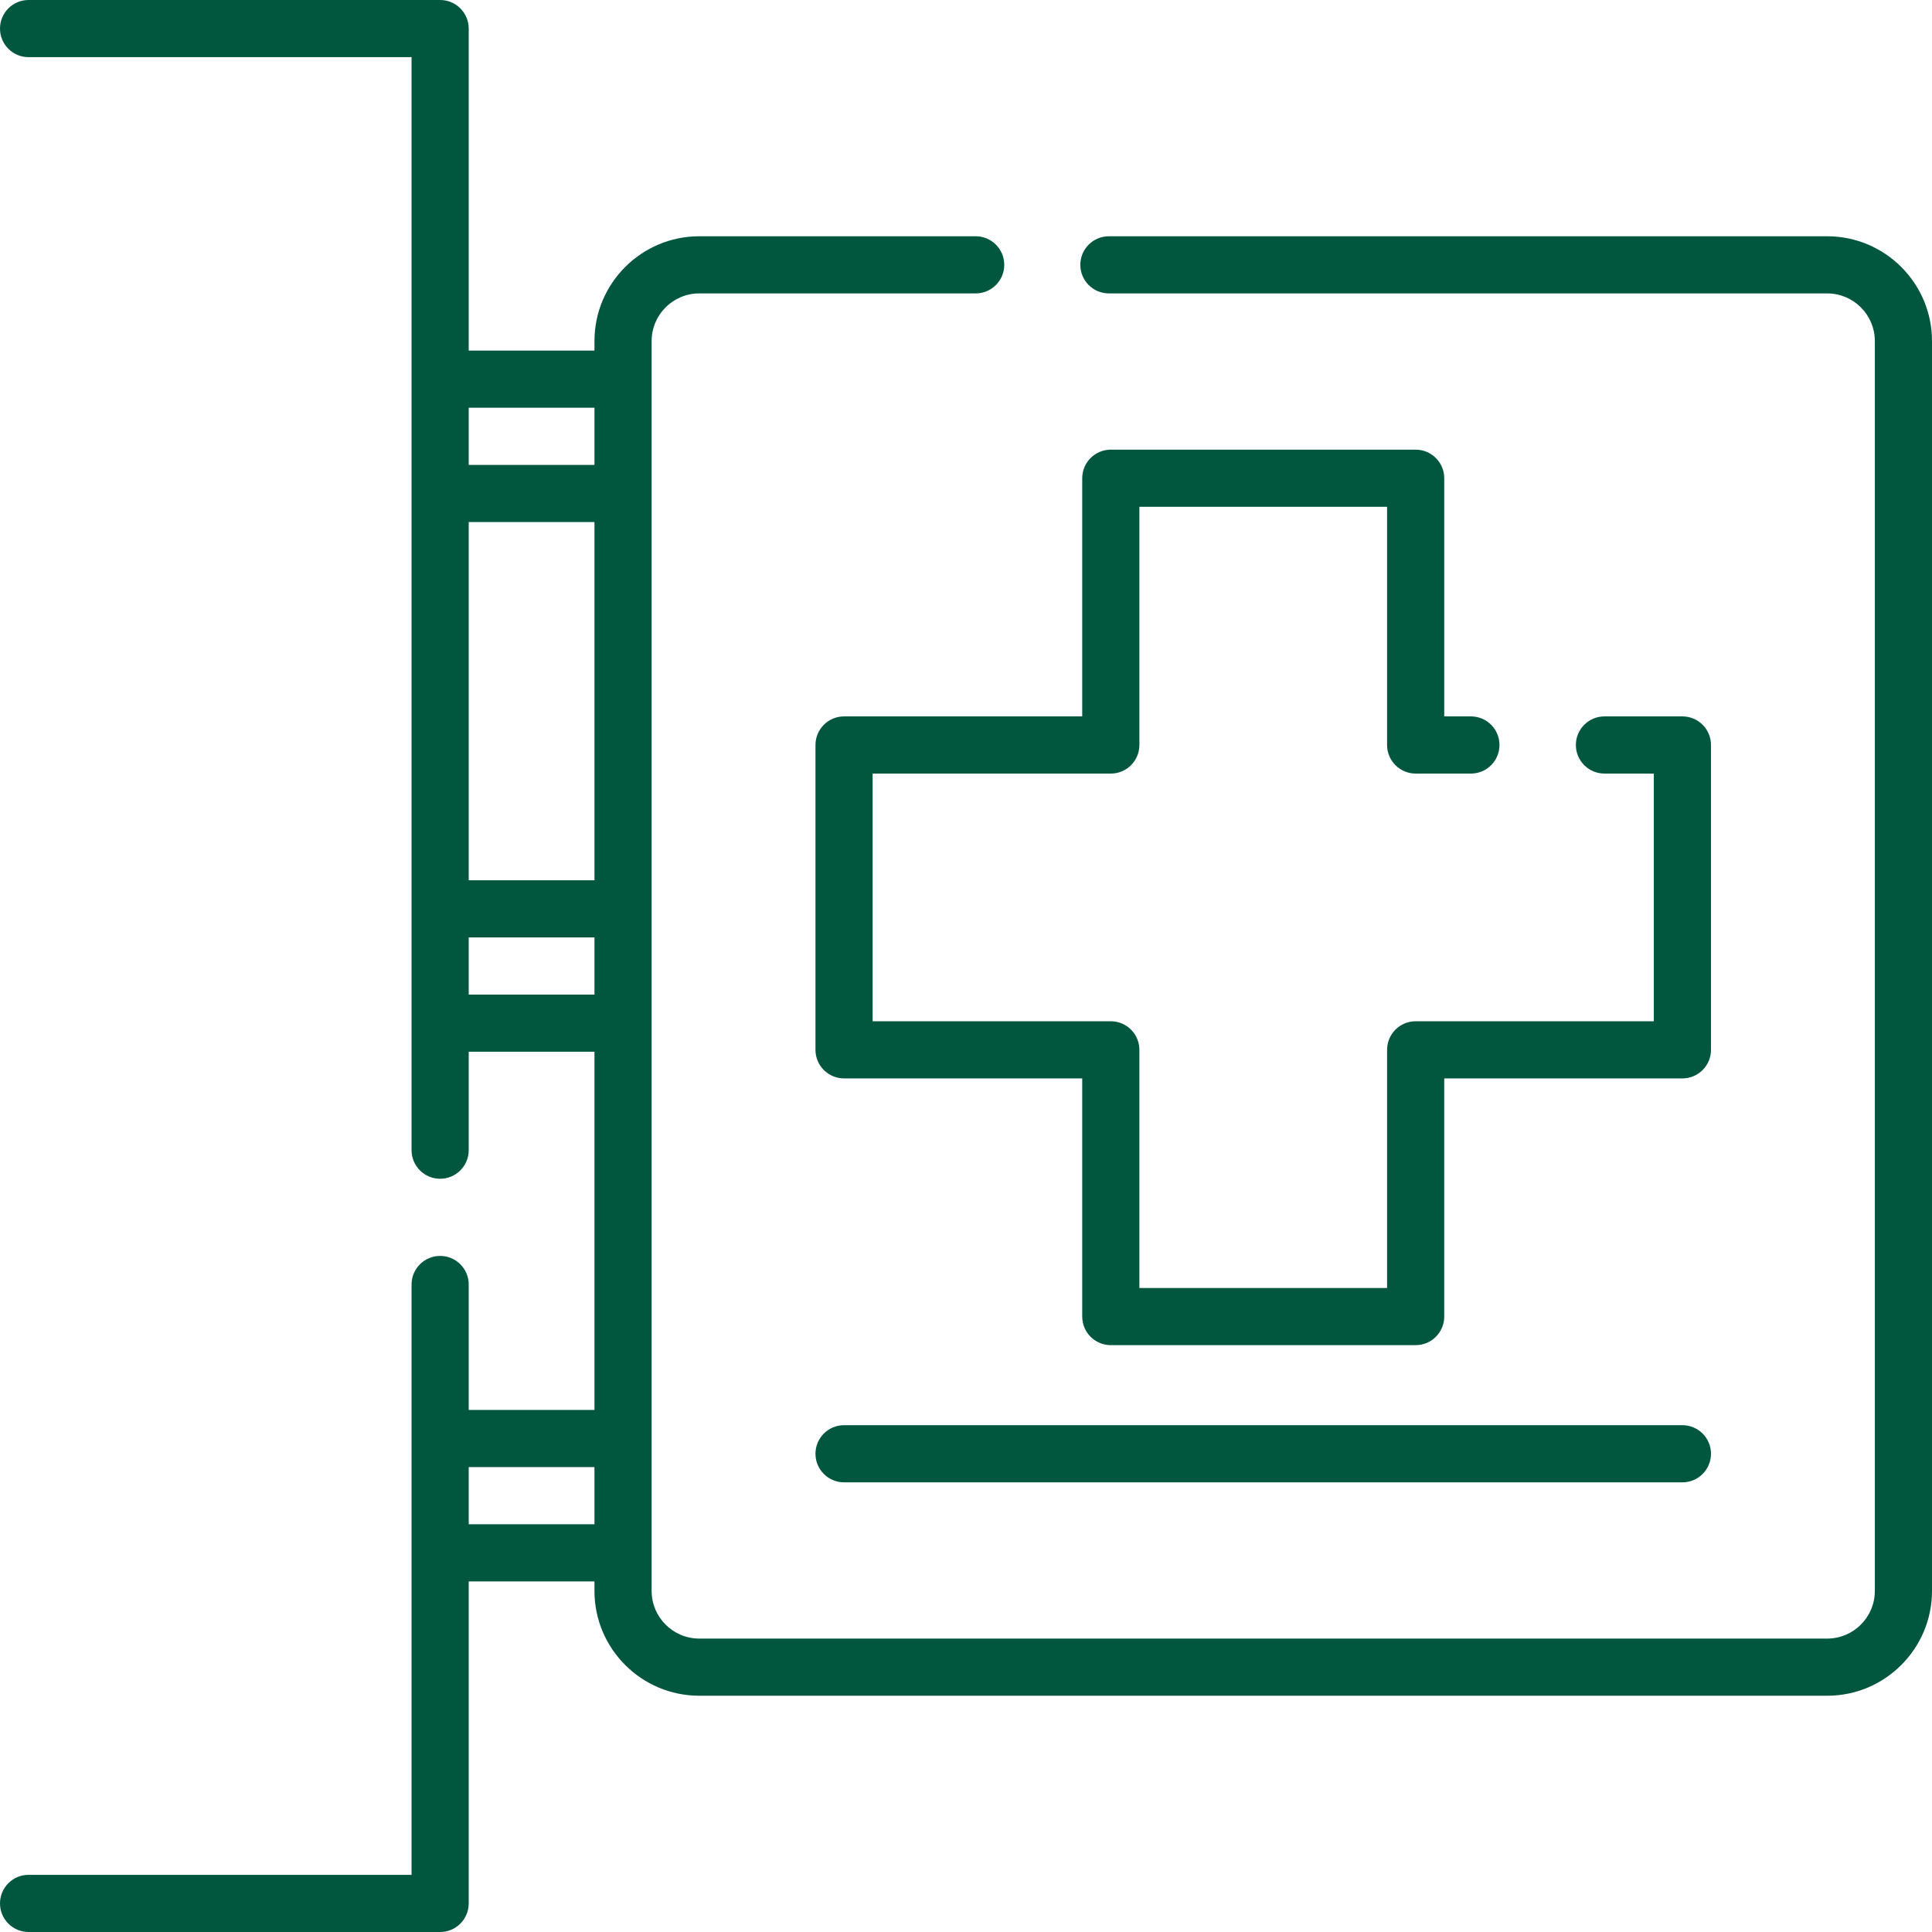
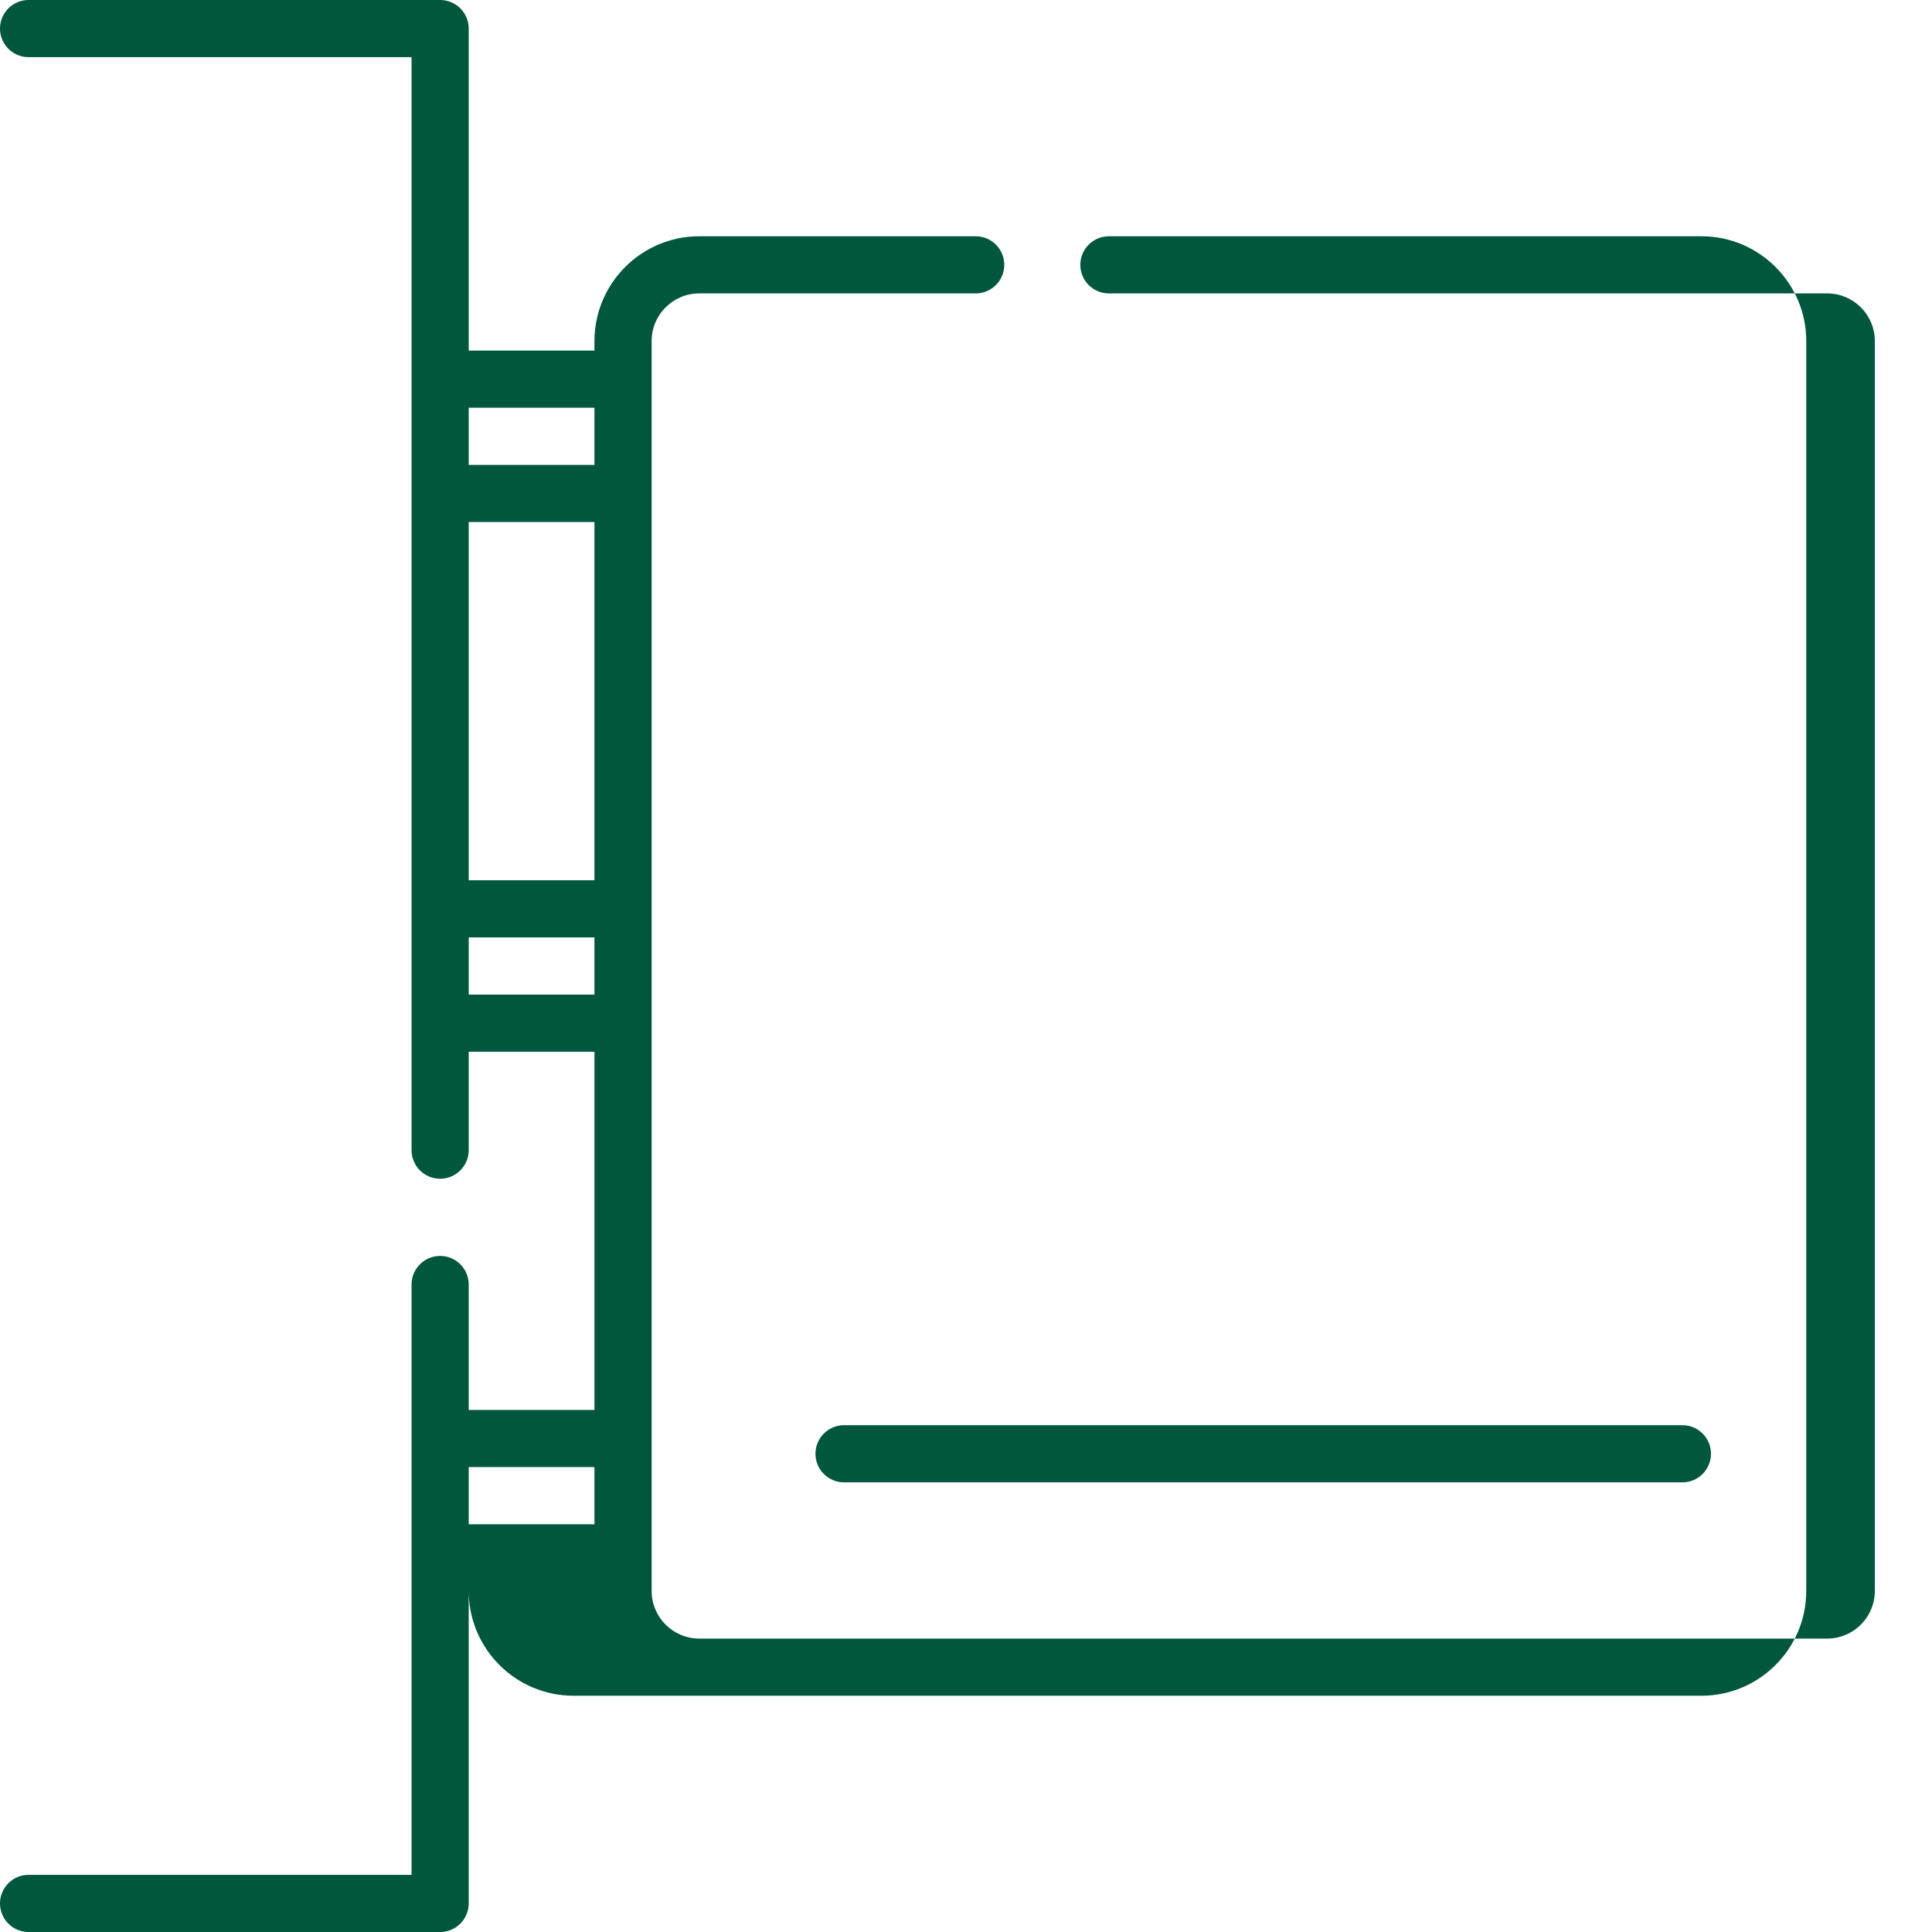
<svg xmlns="http://www.w3.org/2000/svg" version="1.1" width="512" height="512" x="0" y="0" viewBox="0 0 512 512" style="enable-background:new 0 0 512 512" xml:space="preserve" class="">
  <g>
-     <path d="m484.23 62.613h-190.359c-4.184 0-7.574 3.387-7.574 7.57 0 4.188 3.391 7.574 7.574 7.574h190.359c6.961 0 12.621 5.664 12.621 12.625v331.234c0 6.961-5.66 12.625-12.621 12.625h-298.922c-6.961 0-12.621-5.664-12.621-12.625v-331.234c0-6.961 5.66-12.625 12.621-12.625h73.258c4.184 0 7.574-3.387 7.574-7.574 0-4.184-3.391-7.57-7.574-7.57h-73.258c-15.312 0-27.77 12.457-27.77 27.77v2.523h-33.324v-85.332c0-4.184-3.395-7.574-7.574-7.574h-109.066c-4.184 0-7.574 3.391-7.574 7.574 0 4.184 3.391 7.574 7.574 7.574h101.492v289.66c0 4.184 3.391 7.574 7.574 7.574 4.18 0 7.574-3.391 7.574-7.574v-26.086h33.324v94.926h-33.324v-33.242c0-4.184-3.395-7.574-7.574-7.574-4.184 0-7.574 3.391-7.574 7.574v156.445h-101.492c-4.184 0-7.574 3.391-7.574 7.574 0 4.184 3.391 7.574 7.574 7.574h109.066c4.18 0 7.574-3.391 7.574-7.574v-85.332h33.324v2.523c0 15.312 12.457 27.77 27.77 27.77h298.922c15.312 0 27.77-12.457 27.77-27.77v-331.234c0-15.312-12.457-27.77-27.77-27.77zm-360.016 75.738h33.324v94.926h-33.324zm33.324-30.297v15.148h-33.324v-15.148zm-33.324 155.52v-15.148h33.324v15.148zm0 140.371v-15.148h33.324v15.148zm0 0" fill="#00573d" data-original="#000000" class="" />
-     <path d="m375.164 119.164h-80.789c-4.184 0-7.574 3.391-7.574 7.574v63.117h-63.117c-4.184 0-7.574 3.391-7.574 7.574v80.789c0 4.184 3.391 7.57 7.574 7.57h63.117v63.117c0 4.184 3.391 7.574 7.574 7.574h80.789c4.184 0 7.574-3.391 7.574-7.574v-63.117h63.117c4.184 0 7.574-3.387 7.574-7.57v-80.789c0-4.184-3.391-7.574-7.574-7.574h-20.66c-4.184 0-7.574 3.391-7.574 7.574 0 4.184 3.391 7.574 7.574 7.574h13.086v65.641h-63.117c-4.184 0-7.574 3.387-7.574 7.574v63.113h-65.641v-63.113c0-4.188-3.391-7.574-7.574-7.574h-63.117v-65.641h63.117c4.184 0 7.574-3.391 7.574-7.574v-63.117h65.641v63.117c0 4.184 3.391 7.574 7.574 7.574h14.645c4.184 0 7.57-3.391 7.57-7.574 0-4.184-3.387-7.574-7.57-7.574h-7.07v-63.117c0-4.184-3.391-7.574-7.574-7.574zm0 0" fill="#00573d" data-original="#000000" class="" />
+     <path d="m484.23 62.613h-190.359c-4.184 0-7.574 3.387-7.574 7.57 0 4.188 3.391 7.574 7.574 7.574h190.359c6.961 0 12.621 5.664 12.621 12.625v331.234c0 6.961-5.66 12.625-12.621 12.625h-298.922c-6.961 0-12.621-5.664-12.621-12.625v-331.234c0-6.961 5.66-12.625 12.621-12.625h73.258c4.184 0 7.574-3.387 7.574-7.574 0-4.184-3.391-7.57-7.574-7.57h-73.258c-15.312 0-27.77 12.457-27.77 27.77v2.523h-33.324v-85.332c0-4.184-3.395-7.574-7.574-7.574h-109.066c-4.184 0-7.574 3.391-7.574 7.574 0 4.184 3.391 7.574 7.574 7.574h101.492v289.66c0 4.184 3.391 7.574 7.574 7.574 4.18 0 7.574-3.391 7.574-7.574v-26.086h33.324v94.926h-33.324v-33.242c0-4.184-3.395-7.574-7.574-7.574-4.184 0-7.574 3.391-7.574 7.574v156.445h-101.492c-4.184 0-7.574 3.391-7.574 7.574 0 4.184 3.391 7.574 7.574 7.574h109.066c4.18 0 7.574-3.391 7.574-7.574v-85.332v2.523c0 15.312 12.457 27.77 27.77 27.77h298.922c15.312 0 27.77-12.457 27.77-27.77v-331.234c0-15.312-12.457-27.77-27.77-27.77zm-360.016 75.738h33.324v94.926h-33.324zm33.324-30.297v15.148h-33.324v-15.148zm-33.324 155.52v-15.148h33.324v15.148zm0 140.371v-15.148h33.324v15.148zm0 0" fill="#00573d" data-original="#000000" class="" />
    <path d="m445.855 377.688h-222.172c-4.184 0-7.574 3.391-7.574 7.574 0 4.184 3.391 7.574 7.574 7.574h222.172c4.184 0 7.574-3.391 7.574-7.574 0-4.184-3.391-7.574-7.574-7.574zm0 0" fill="#00573d" data-original="#000000" class="" />
  </g>
</svg>